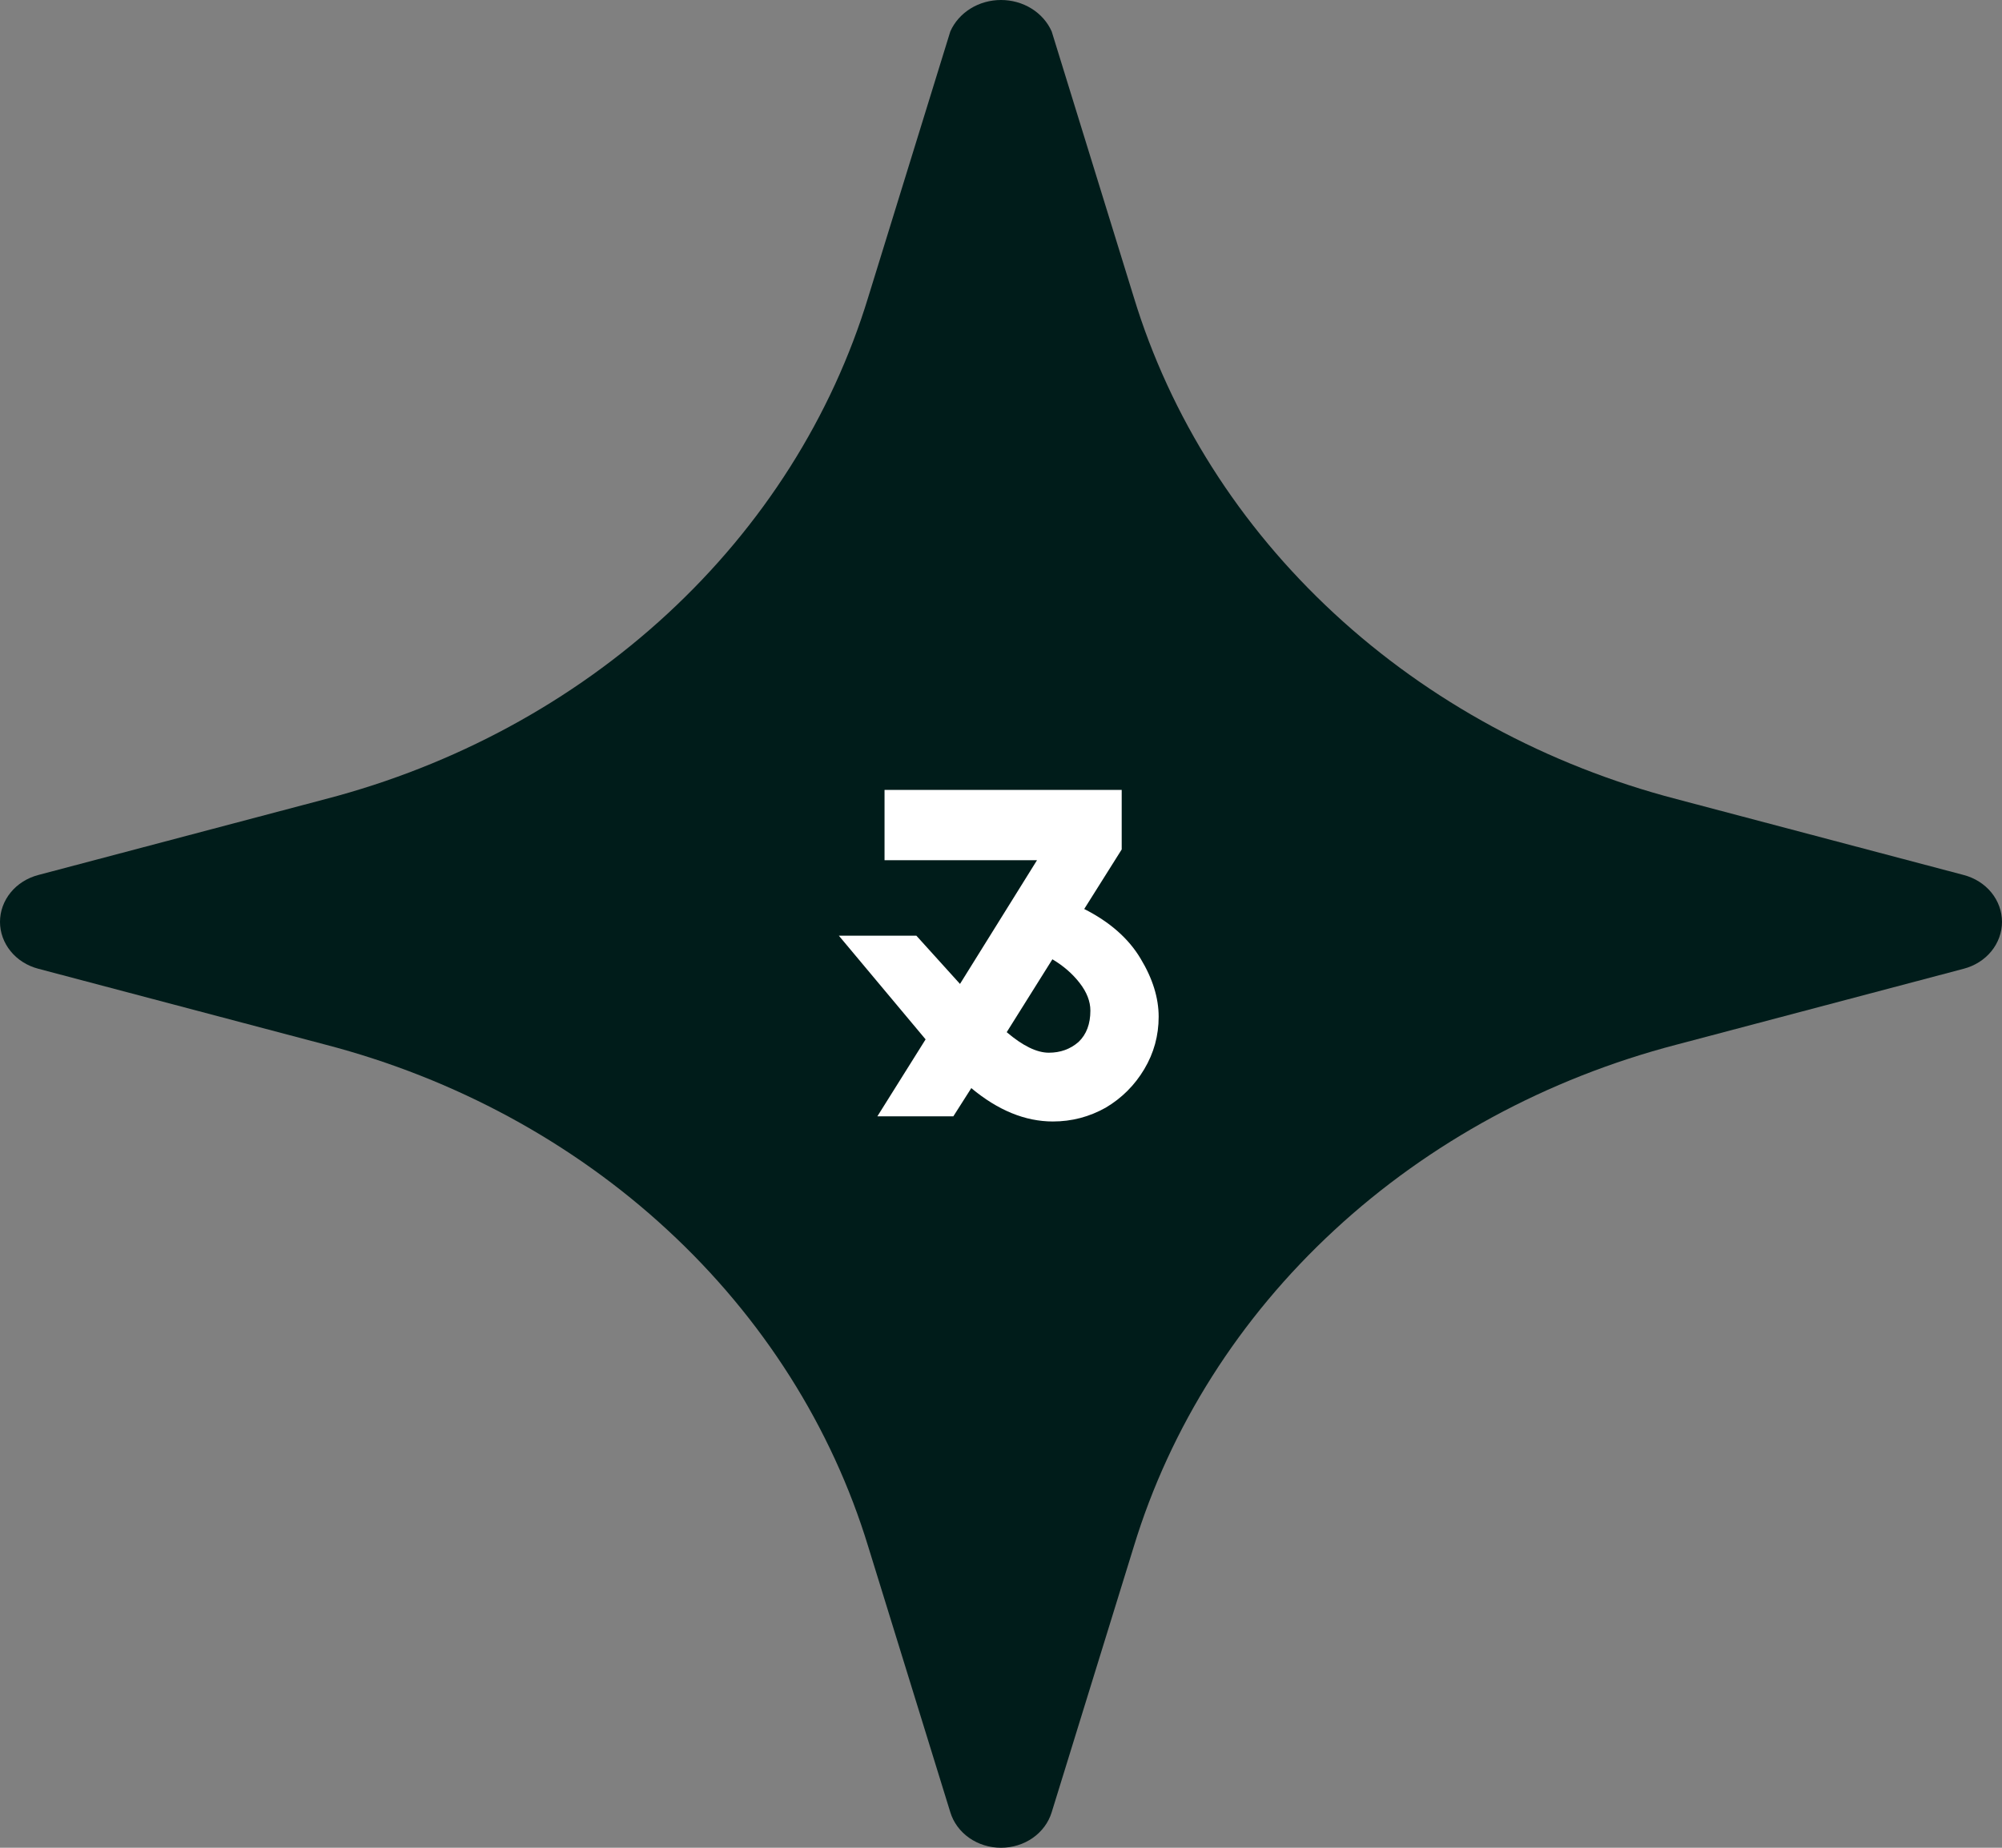
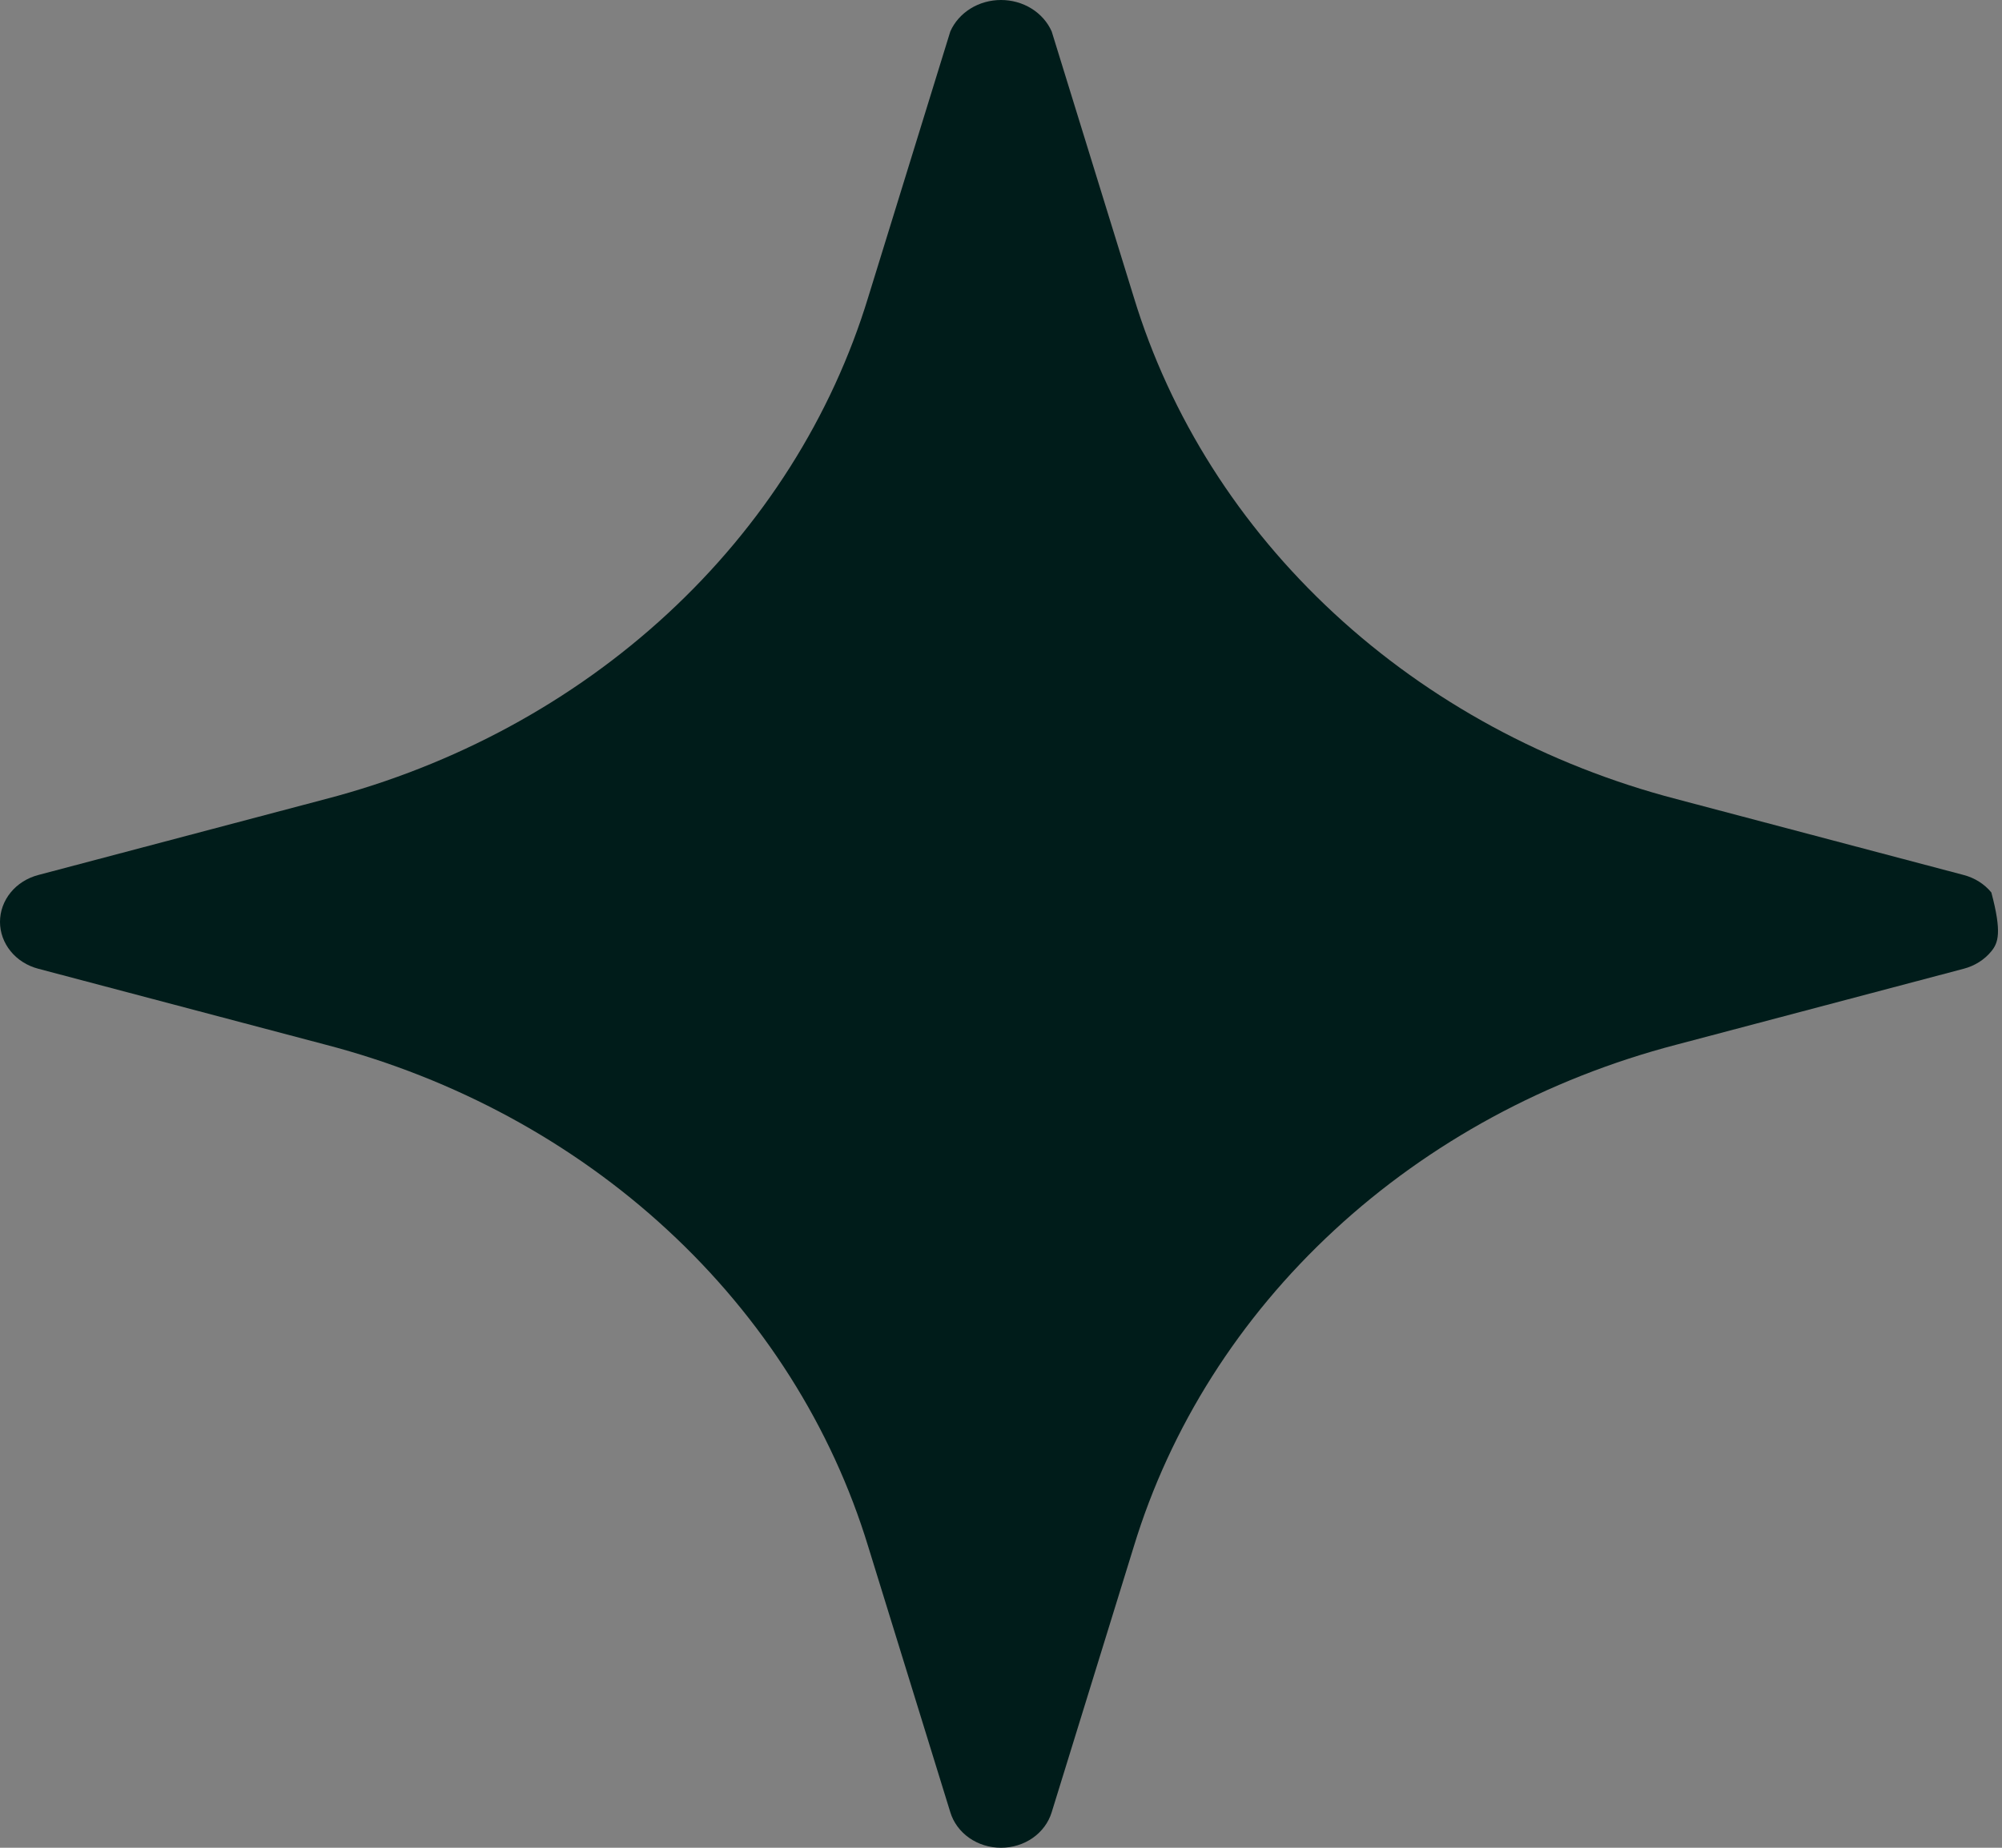
<svg xmlns="http://www.w3.org/2000/svg" width="156" height="144" viewBox="0 0 156 144" fill="none">
  <rect x="0" y="0" width="156" height="144" fill="#808080" stroke="none" />
-   <path d="M2.984 68.191L25.369 62.274C35.441 59.646 44.626 54.668 52.026 47.819C59.436 40.969 64.818 32.476 67.656 23.152L74.051 2.449C74.373 1.724 74.919 1.105 75.621 0.669C76.323 0.232 77.152 0 78 0C78.848 0 79.677 0.232 80.379 0.669C81.081 1.105 81.627 1.724 81.949 2.449L88.344 23.152C91.182 32.476 96.564 40.969 103.974 47.819C111.374 54.668 120.559 59.646 130.631 62.274L153.016 68.191C153.874 68.416 154.635 68.895 155.171 69.555C155.707 70.213 156 71.018 156 71.844C156 72.67 155.707 73.475 155.171 74.133C154.635 74.793 153.874 75.272 153.016 75.497L130.631 81.414C120.559 84.042 111.374 89.02 103.974 95.869C96.564 102.719 91.182 111.216 88.344 120.538L81.949 141.235C81.705 142.032 81.189 142.733 80.477 143.232C79.765 143.731 78.897 144 78 144C77.103 144 76.235 143.731 75.523 143.232C74.811 142.733 74.295 142.032 74.051 141.235L67.656 120.538C64.818 111.216 59.436 102.719 52.026 95.869C44.626 89.02 35.441 84.042 25.369 81.414L2.984 75.497C2.126 75.272 1.365 74.793 0.829 74.133C0.293 73.475 0 72.67 0 71.844C0 71.018 0.293 70.213 0.829 69.555C1.365 68.895 2.126 68.416 2.984 68.191Z" fill="#001C1A" />
-   <path d="M65.365 72.92L72.125 81L68.365 87H74.285L75.685 84.8C77.765 86.533 79.885 87.4 82.045 87.4C83.512 87.4 84.885 87.04 86.165 86.32C87.419 85.573 88.419 84.573 89.165 83.32C89.912 82.067 90.285 80.707 90.285 79.24C90.285 77.773 89.819 76.267 88.885 74.72C87.952 73.147 86.485 71.853 84.485 70.84L87.405 66.2V61.56H68.925V67.04H80.805L74.805 76.68L71.405 72.92H65.365ZM81.725 82.04C80.792 82.04 79.699 81.507 78.445 80.44L82.005 74.76C82.859 75.267 83.565 75.88 84.125 76.6C84.685 77.32 84.965 78.04 84.965 78.76C84.965 79.8 84.659 80.613 84.045 81.2C83.405 81.76 82.632 82.04 81.725 82.04Z" fill="white" />
+   <path d="M2.984 68.191L25.369 62.274C35.441 59.646 44.626 54.668 52.026 47.819C59.436 40.969 64.818 32.476 67.656 23.152L74.051 2.449C74.373 1.724 74.919 1.105 75.621 0.669C76.323 0.232 77.152 0 78 0C78.848 0 79.677 0.232 80.379 0.669C81.081 1.105 81.627 1.724 81.949 2.449L88.344 23.152C91.182 32.476 96.564 40.969 103.974 47.819C111.374 54.668 120.559 59.646 130.631 62.274L153.016 68.191C153.874 68.416 154.635 68.895 155.171 69.555C156 72.67 155.707 73.475 155.171 74.133C154.635 74.793 153.874 75.272 153.016 75.497L130.631 81.414C120.559 84.042 111.374 89.02 103.974 95.869C96.564 102.719 91.182 111.216 88.344 120.538L81.949 141.235C81.705 142.032 81.189 142.733 80.477 143.232C79.765 143.731 78.897 144 78 144C77.103 144 76.235 143.731 75.523 143.232C74.811 142.733 74.295 142.032 74.051 141.235L67.656 120.538C64.818 111.216 59.436 102.719 52.026 95.869C44.626 89.02 35.441 84.042 25.369 81.414L2.984 75.497C2.126 75.272 1.365 74.793 0.829 74.133C0.293 73.475 0 72.67 0 71.844C0 71.018 0.293 70.213 0.829 69.555C1.365 68.895 2.126 68.416 2.984 68.191Z" fill="#001C1A" />
</svg>